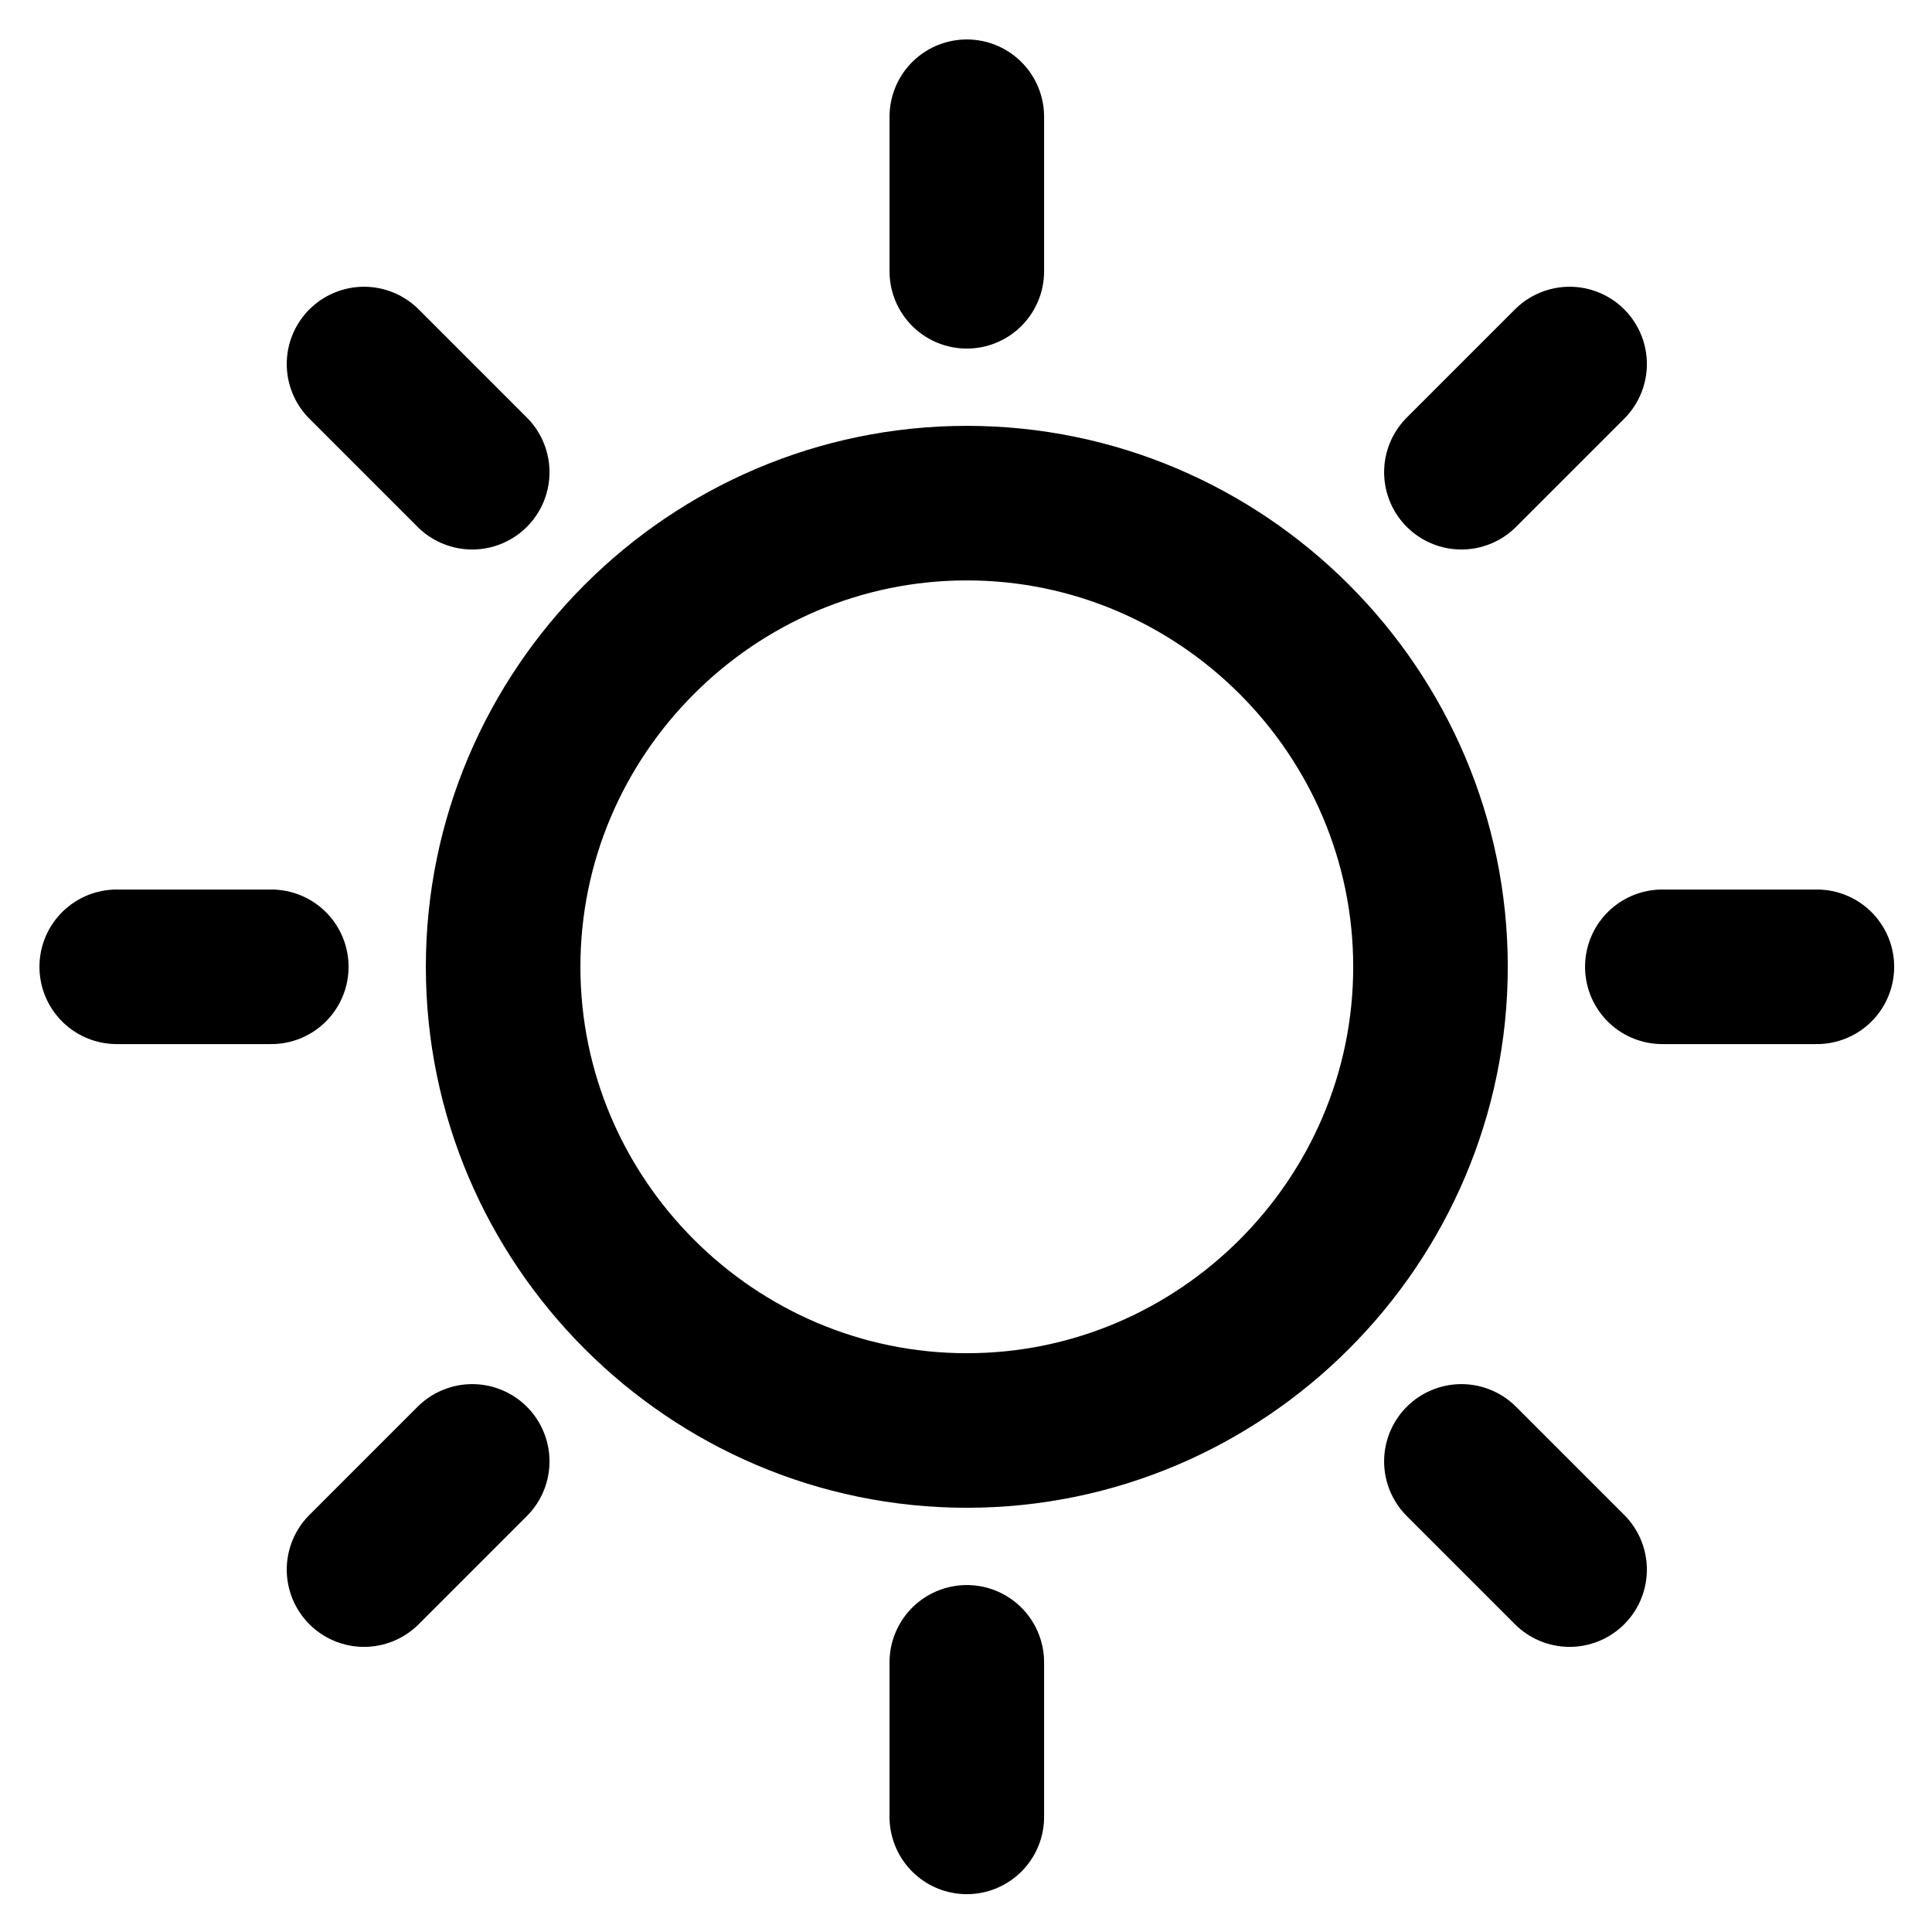
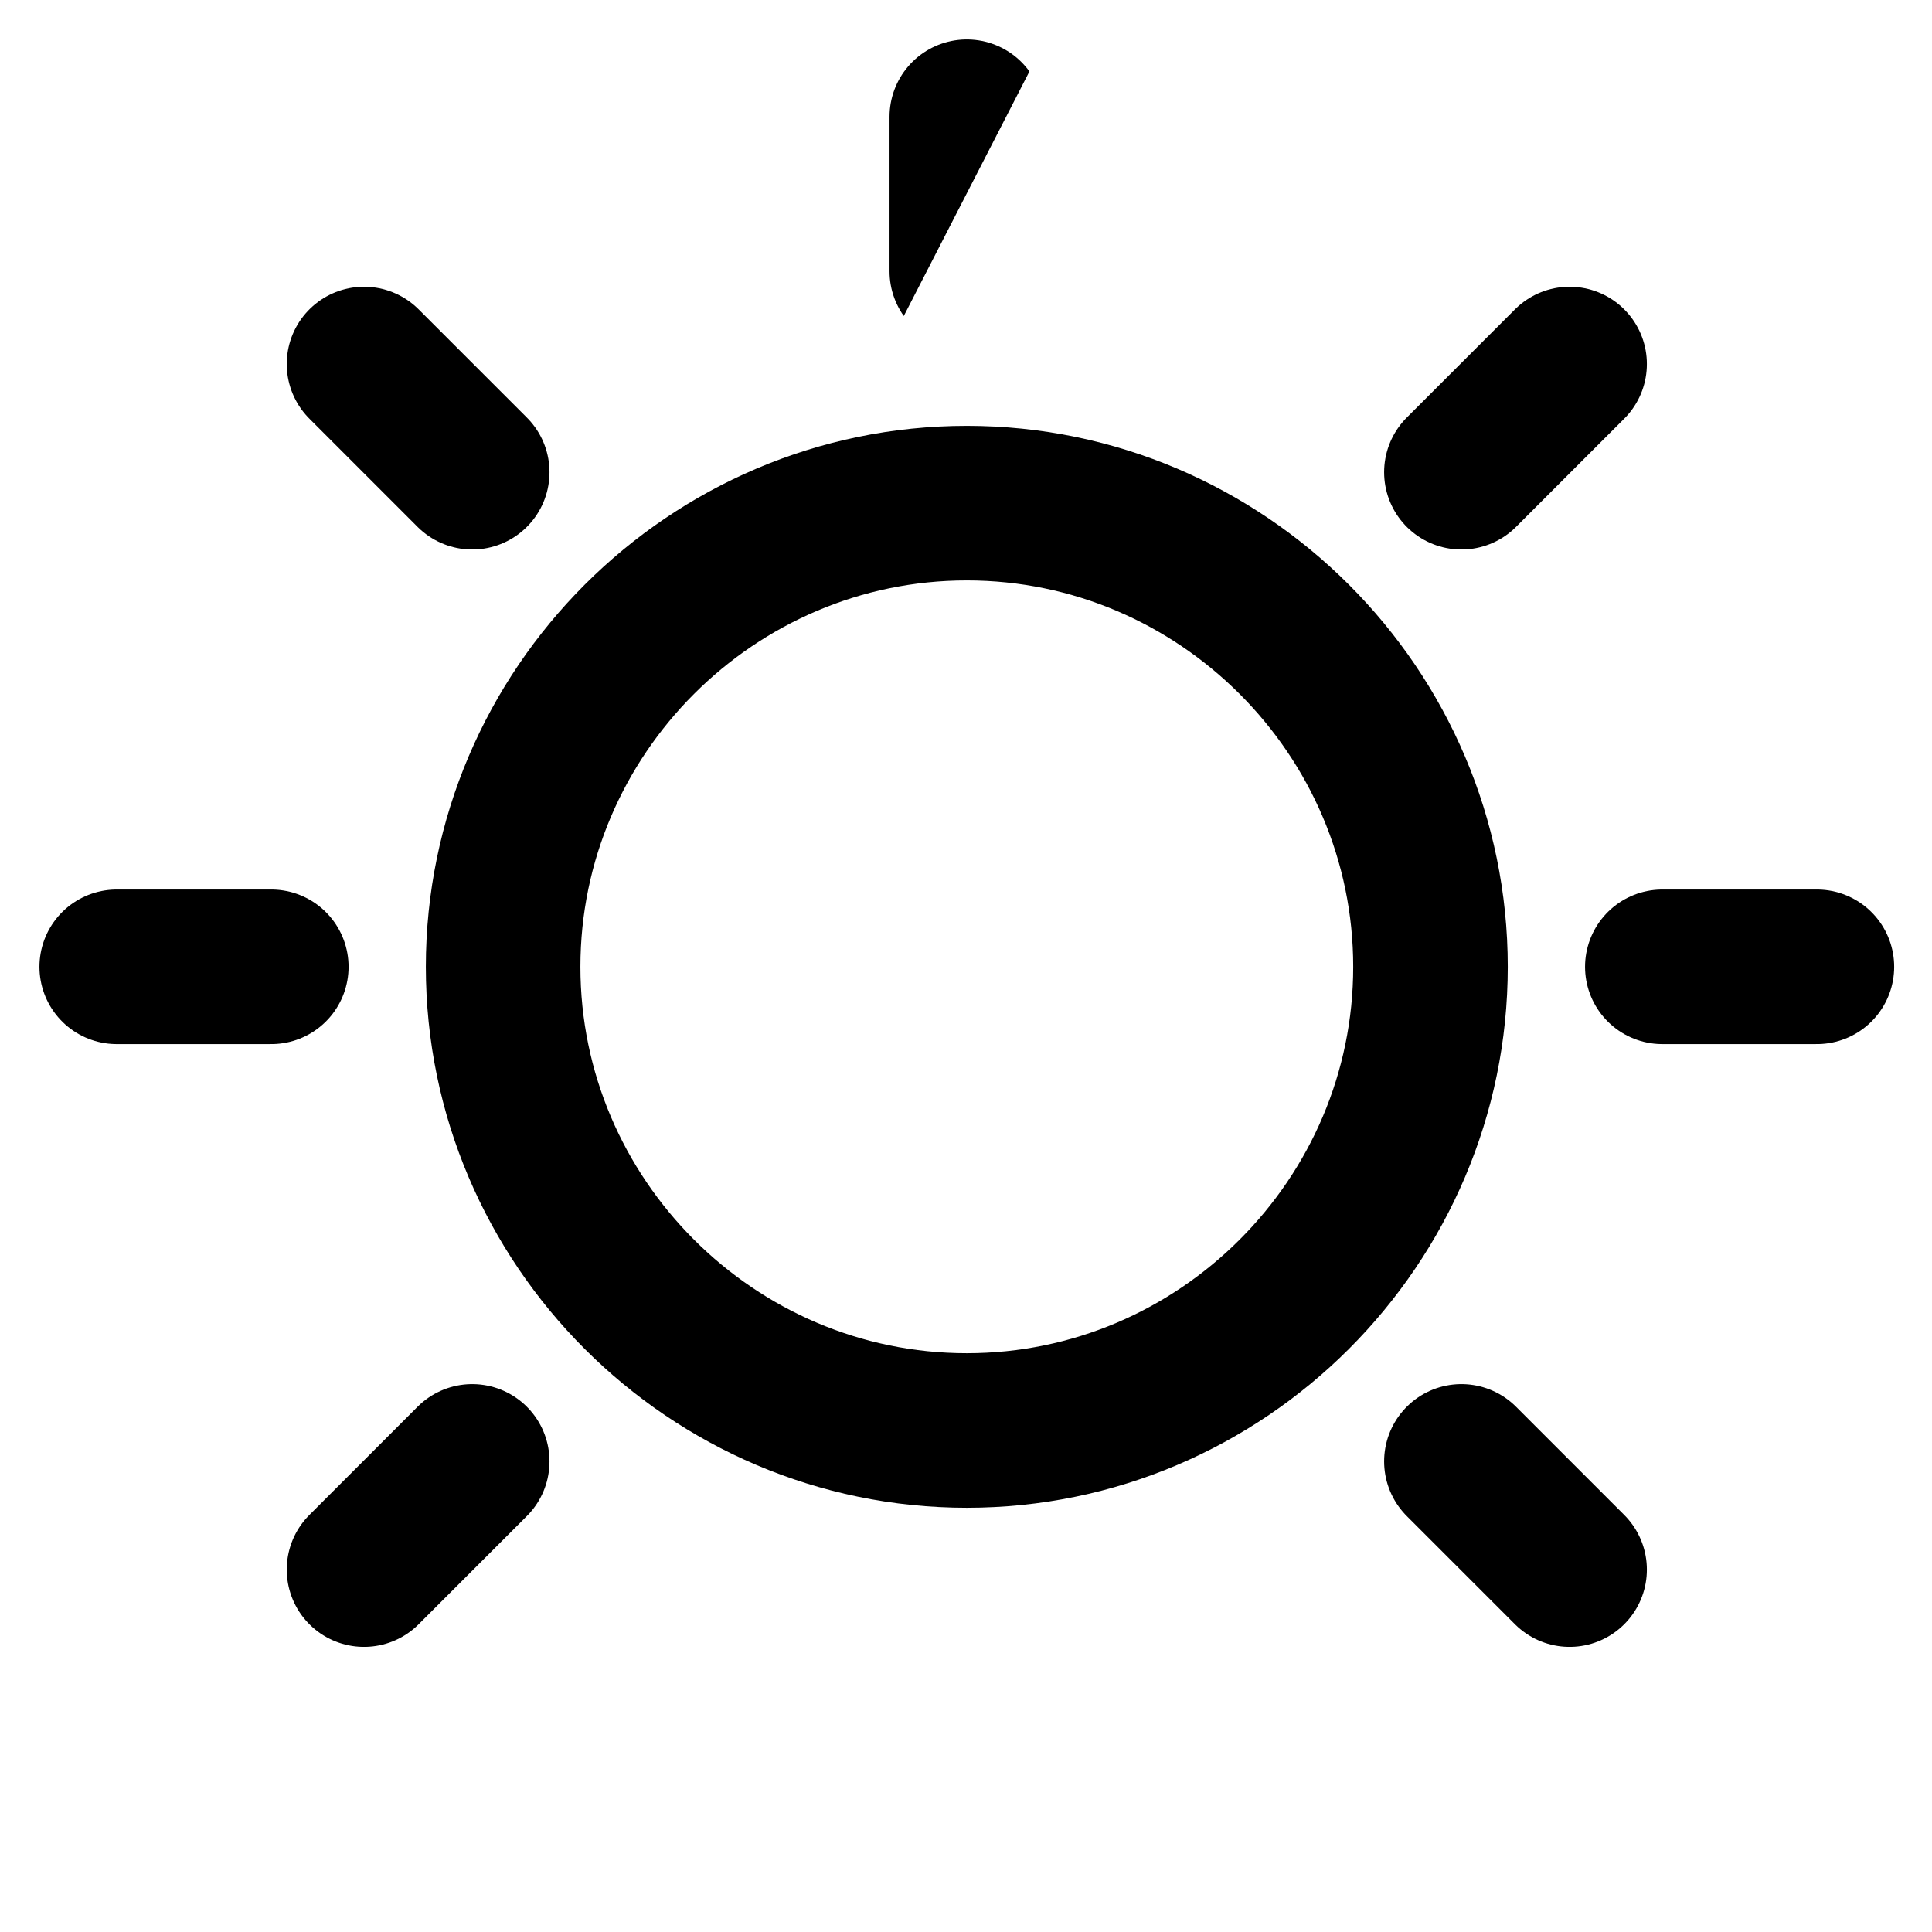
<svg xmlns="http://www.w3.org/2000/svg" width="500" zoomAndPan="magnify" viewBox="0 0 375 375" height="500" preserveAspectRatio="xMidYMid meet" version="1.0">
  <defs>
    <clipPath id="c0fb29fdc3">
      <path d="M 7.656 7.656 L 367.656 7.656 L 367.656 367.656 L 7.656 367.656 Z M 7.656 7.656 " clip-rule="nonzero" />
    </clipPath>
    <clipPath id="9265bb1ce1">
-       <path d="M 172 7.656 L 203 7.656 L 203 68 L 172 68 Z M 172 7.656 " clip-rule="nonzero" />
+       <path d="M 172 7.656 L 203 7.656 L 172 68 Z M 172 7.656 " clip-rule="nonzero" />
    </clipPath>
    <clipPath id="f98d8373af">
      <path d="M 172 307 L 203 307 L 203 367.656 L 172 367.656 Z M 172 307 " clip-rule="nonzero" />
    </clipPath>
    <clipPath id="71615acca5">
      <path d="M 307 172 L 367.656 172 L 367.656 203 L 307 203 Z M 307 172 " clip-rule="nonzero" />
    </clipPath>
    <clipPath id="6e30f8a3d3">
      <path d="M 7.656 172 L 68 172 L 68 203 L 7.656 203 Z M 7.656 172 " clip-rule="nonzero" />
    </clipPath>
    <clipPath id="0ae69721a0">
      <path d="M 7.656 7.656 L 367.656 7.656 L 367.656 367.656 L 7.656 367.656 Z M 7.656 7.656 " clip-rule="nonzero" />
    </clipPath>
  </defs>
  <g clip-path="url(#c0fb29fdc3)">
    <path stroke-linecap="round" transform="matrix(15, 0, 0, 15, 7.657, 4.657)" fill="none" stroke-linejoin="miter" d="M 12 6.2 C 8.7 6.2 6 8.9 6 12.2 C 6 15.5 8.7 18.2 12 18.2 C 15.3 18.2 18 15.5 18 12.2 C 18 8.9 15.3 6.2 12 6.2 Z M 12 6.2 " stroke="#000000" stroke-width="2" stroke-opacity="1" stroke-miterlimit="10" />
  </g>
  <g clip-path="url(#9265bb1ce1)">
    <path stroke-linecap="round" transform="matrix(15, 0, 0, 15, 7.657, 4.657)" fill="none" stroke-linejoin="miter" d="M 12 1.2 L 12 3.2 " stroke="#000000" stroke-width="2" stroke-opacity="1" stroke-miterlimit="10" />
  </g>
  <g clip-path="url(#f98d8373af)">
-     <path stroke-linecap="round" transform="matrix(15, 0, 0, 15, 7.657, 4.657)" fill="none" stroke-linejoin="miter" d="M 12 21.2 L 12 23.2 " stroke="#000000" stroke-width="2" stroke-opacity="1" stroke-miterlimit="10" />
-   </g>
+     </g>
  <g clip-path="url(#71615acca5)">
    <path stroke-linecap="round" transform="matrix(15, 0, 0, 15, 7.657, 4.657)" fill="none" stroke-linejoin="miter" d="M 23 12.2 L 21 12.2 " stroke="#000000" stroke-width="2" stroke-opacity="1" stroke-miterlimit="10" />
  </g>
  <g clip-path="url(#6e30f8a3d3)">
    <path stroke-linecap="round" transform="matrix(15, 0, 0, 15, 7.657, 4.657)" fill="none" stroke-linejoin="miter" d="M 3 12.2 L 1 12.2 " stroke="#000000" stroke-width="2" stroke-opacity="1" stroke-miterlimit="10" />
  </g>
  <g clip-path="url(#0ae69721a0)">
    <path stroke-linecap="round" transform="matrix(15, 0, 0, 15, 7.657, 4.657)" fill="none" stroke-linejoin="miter" d="M 4.2 4.4 L 5.6 5.8 " stroke="#000000" stroke-width="2" stroke-opacity="1" stroke-miterlimit="10" />
    <path stroke-linecap="round" transform="matrix(15, 0, 0, 15, 7.657, 4.657)" fill="none" stroke-linejoin="miter" d="M 18.4 18.6 L 19.8 20 " stroke="#000000" stroke-width="2" stroke-opacity="1" stroke-miterlimit="10" />
    <path stroke-linecap="round" transform="matrix(15, 0, 0, 15, 7.657, 4.657)" fill="none" stroke-linejoin="miter" d="M 19.8 4.4 L 18.4 5.8 " stroke="#000000" stroke-width="2" stroke-opacity="1" stroke-miterlimit="10" />
    <path stroke-linecap="round" transform="matrix(15, 0, 0, 15, 7.657, 4.657)" fill="none" stroke-linejoin="miter" d="M 5.6 18.6 L 4.2 20 " stroke="#000000" stroke-width="2" stroke-opacity="1" stroke-miterlimit="10" />
  </g>
</svg>